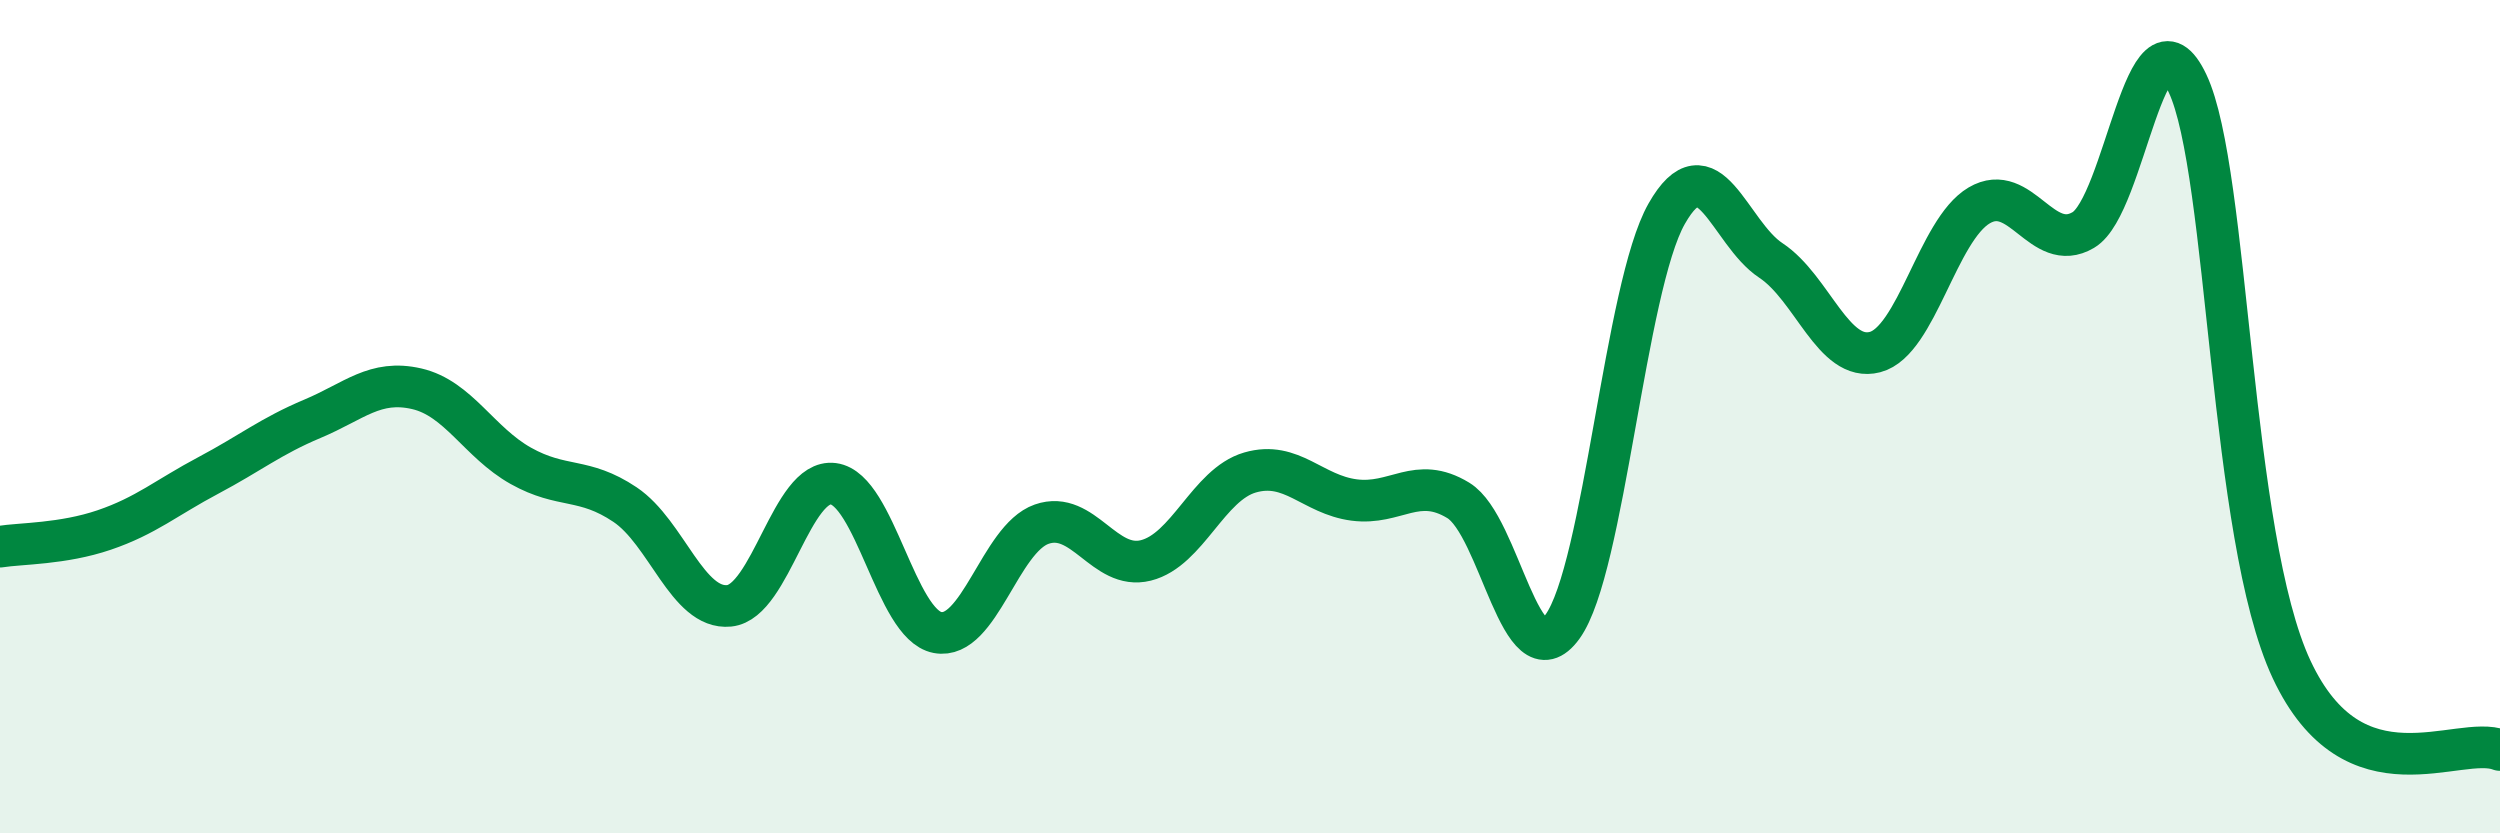
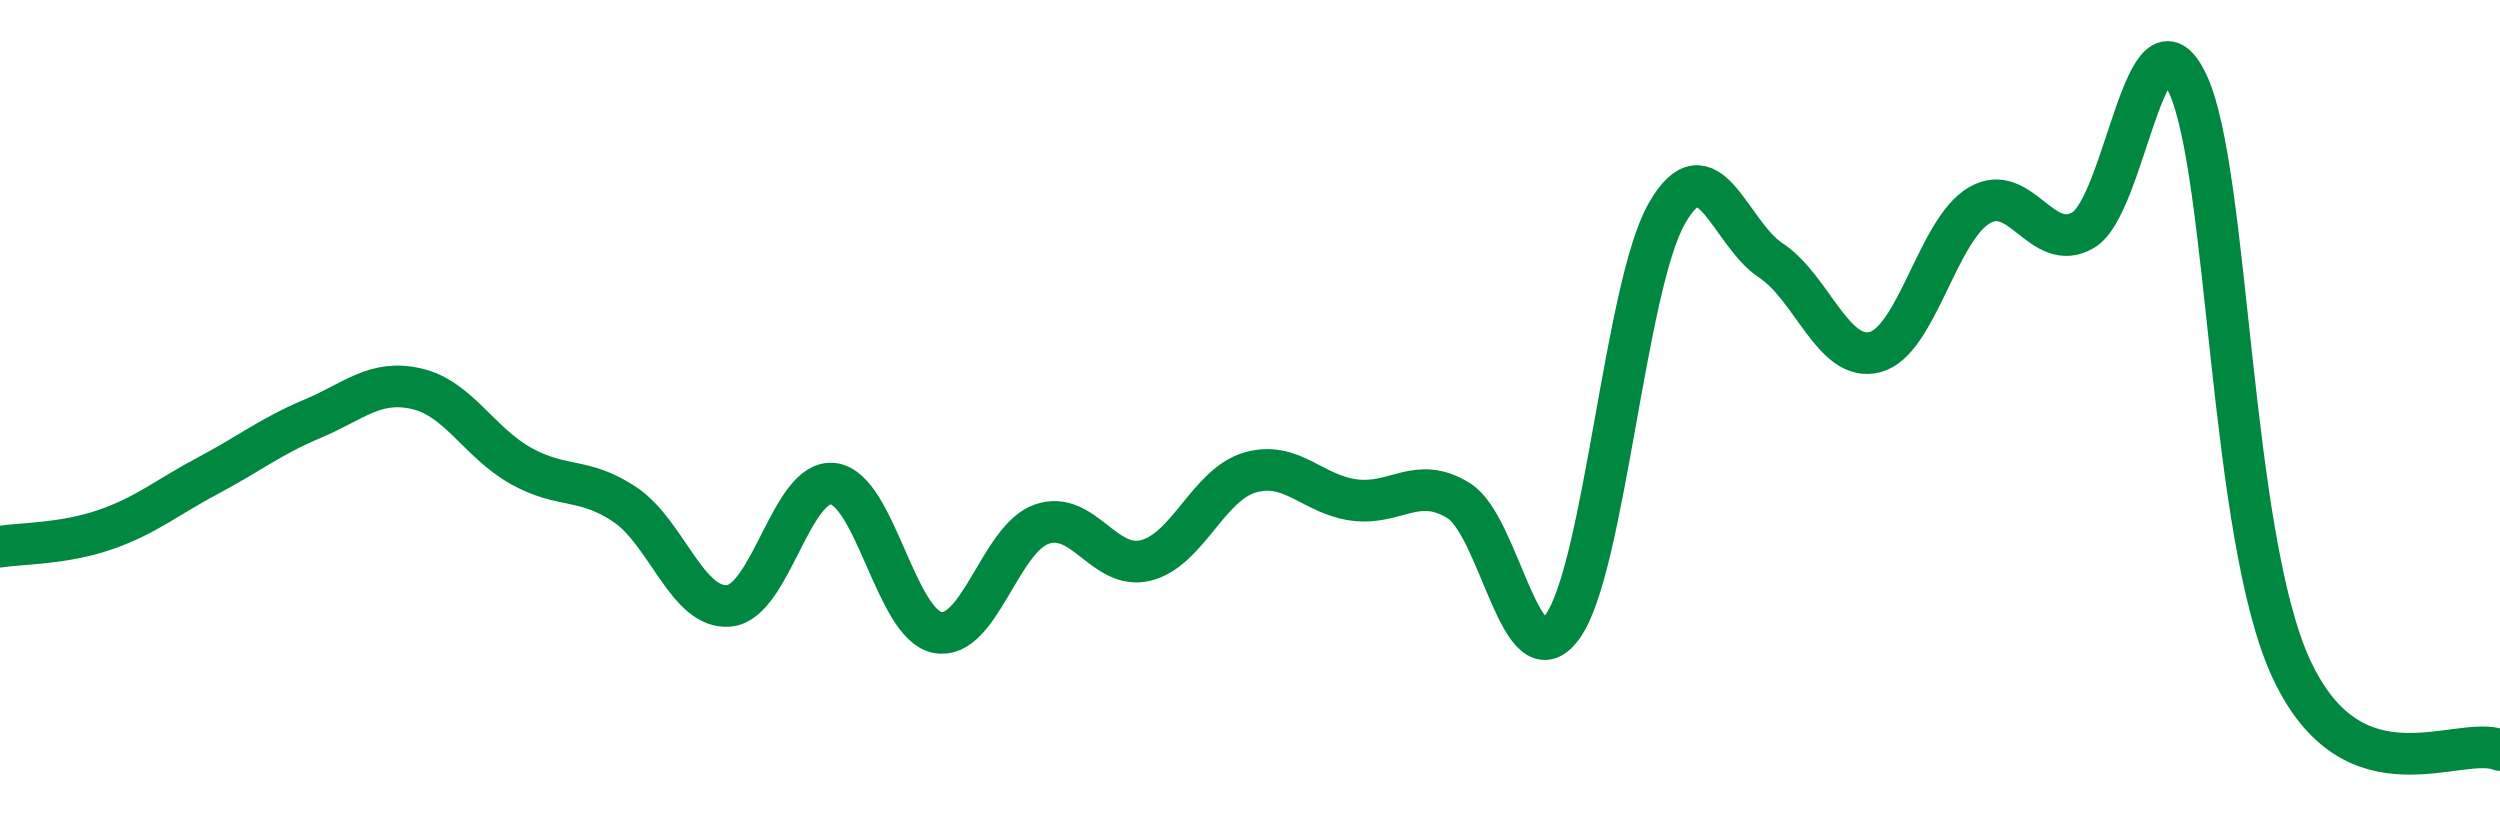
<svg xmlns="http://www.w3.org/2000/svg" width="60" height="20" viewBox="0 0 60 20">
-   <path d="M 0,13.12 C 0.5,13.04 1.5,13.06 2.5,12.72 C 3.5,12.38 4,11.94 5,11.41 C 6,10.88 6.5,10.47 7.5,10.05 C 8.5,9.63 9,9.1 10,9.33 C 11,9.56 11.5,10.62 12.5,11.18 C 13.5,11.74 14,11.44 15,12.11 C 16,12.78 16.5,14.64 17.5,14.54 C 18.5,14.44 19,11.48 20,11.61 C 21,11.74 21.5,14.99 22.5,15.18 C 23.5,15.37 24,12.93 25,12.58 C 26,12.23 26.5,13.7 27.5,13.45 C 28.5,13.2 29,11.63 30,11.34 C 31,11.05 31.5,11.87 32.5,12 C 33.5,12.13 34,11.4 35,12.01 C 36,12.62 36.5,16.42 37.5,15.04 C 38.5,13.66 39,6.89 40,5.13 C 41,3.37 41.5,5.59 42.5,6.25 C 43.5,6.91 44,8.71 45,8.45 C 46,8.19 46.5,5.52 47.5,4.93 C 48.5,4.34 49,6.11 50,5.52 C 51,4.93 51.5,-0.11 52.5,2 C 53.5,4.11 53.5,12.87 55,16.07 C 56.5,19.27 59,17.61 60,18L60 20L0 20Z" fill="#008740" opacity="0.1" stroke-linecap="round" stroke-linejoin="round" />
  <path d="M 0,13.12 C 0.5,13.04 1.5,13.06 2.5,12.72 C 3.5,12.38 4,11.94 5,11.41 C 6,10.88 6.5,10.47 7.5,10.05 C 8.5,9.63 9,9.1 10,9.33 C 11,9.56 11.5,10.62 12.5,11.18 C 13.5,11.74 14,11.44 15,12.11 C 16,12.78 16.5,14.64 17.5,14.54 C 18.5,14.44 19,11.48 20,11.61 C 21,11.74 21.5,14.99 22.5,15.18 C 23.5,15.37 24,12.93 25,12.58 C 26,12.23 26.5,13.7 27.5,13.45 C 28.5,13.2 29,11.63 30,11.34 C 31,11.05 31.5,11.87 32.5,12 C 33.5,12.13 34,11.4 35,12.01 C 36,12.62 36.5,16.42 37.5,15.04 C 38.5,13.66 39,6.89 40,5.13 C 41,3.37 41.5,5.59 42.5,6.25 C 43.5,6.91 44,8.71 45,8.45 C 46,8.19 46.5,5.52 47.5,4.93 C 48.5,4.34 49,6.11 50,5.52 C 51,4.93 51.5,-0.11 52.5,2 C 53.5,4.11 53.5,12.87 55,16.07 C 56.5,19.27 59,17.61 60,18" stroke="#008740" stroke-width="1" fill="none" stroke-linecap="round" stroke-linejoin="round" />
</svg>